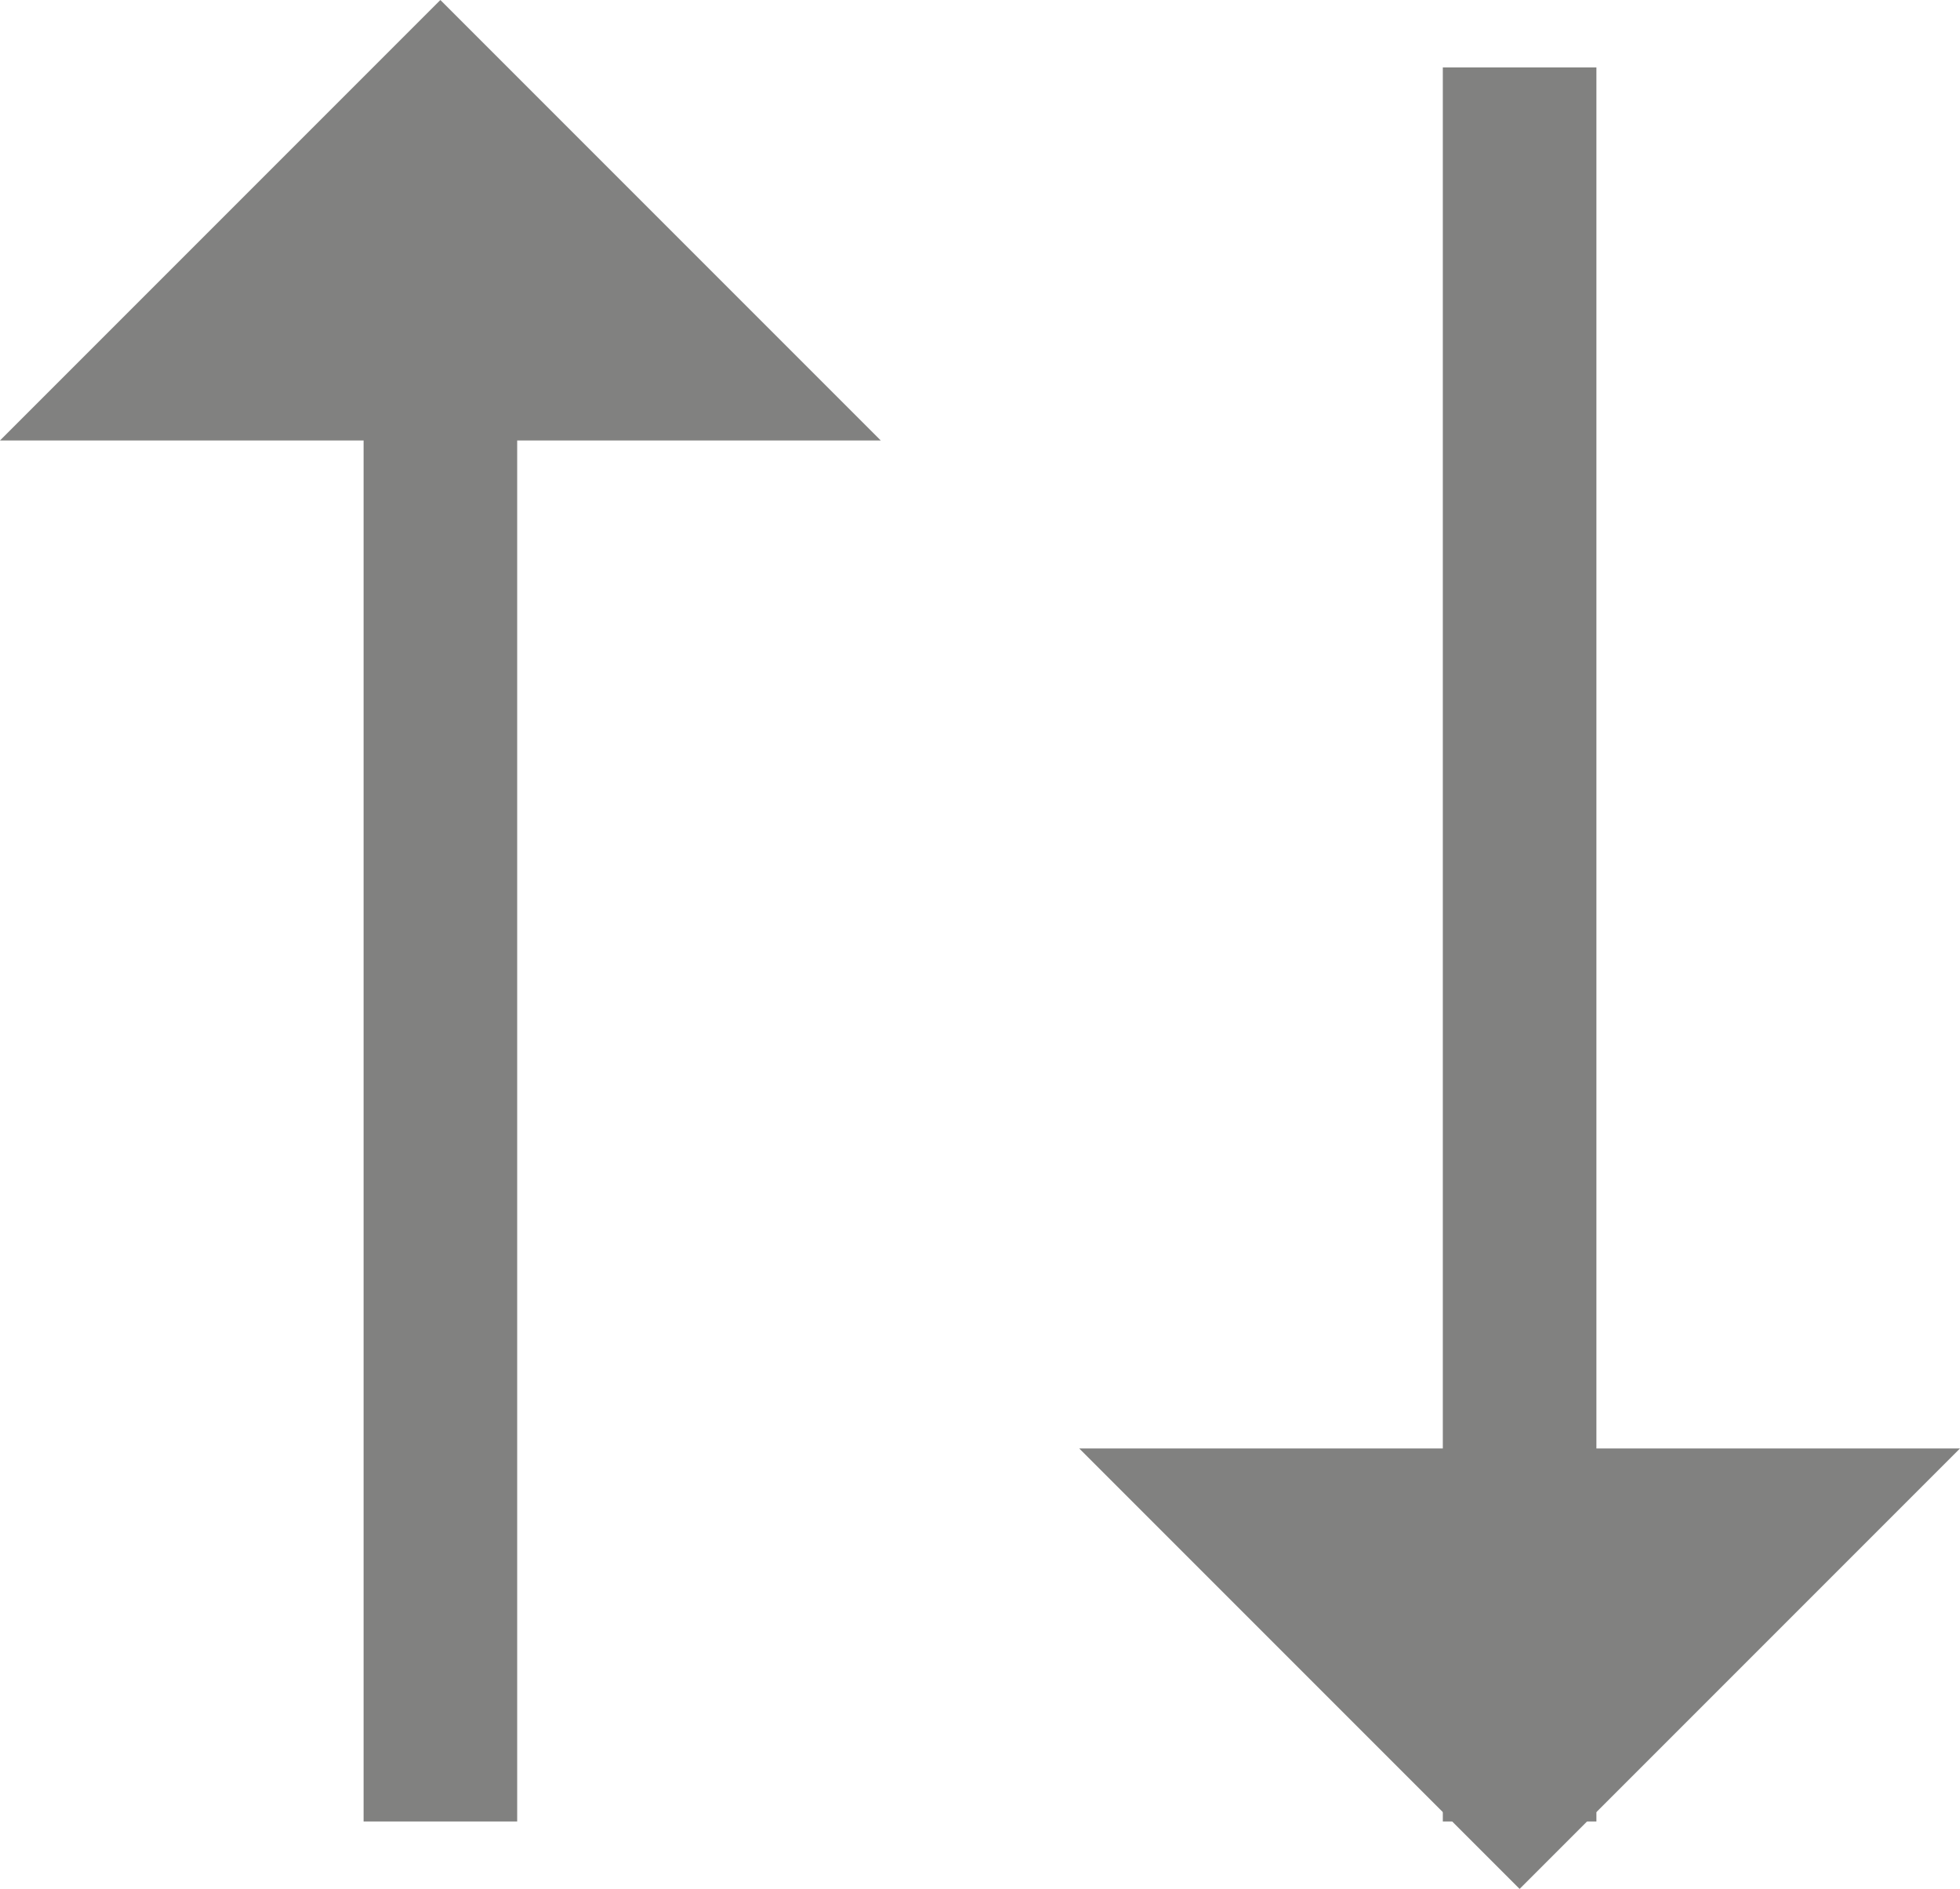
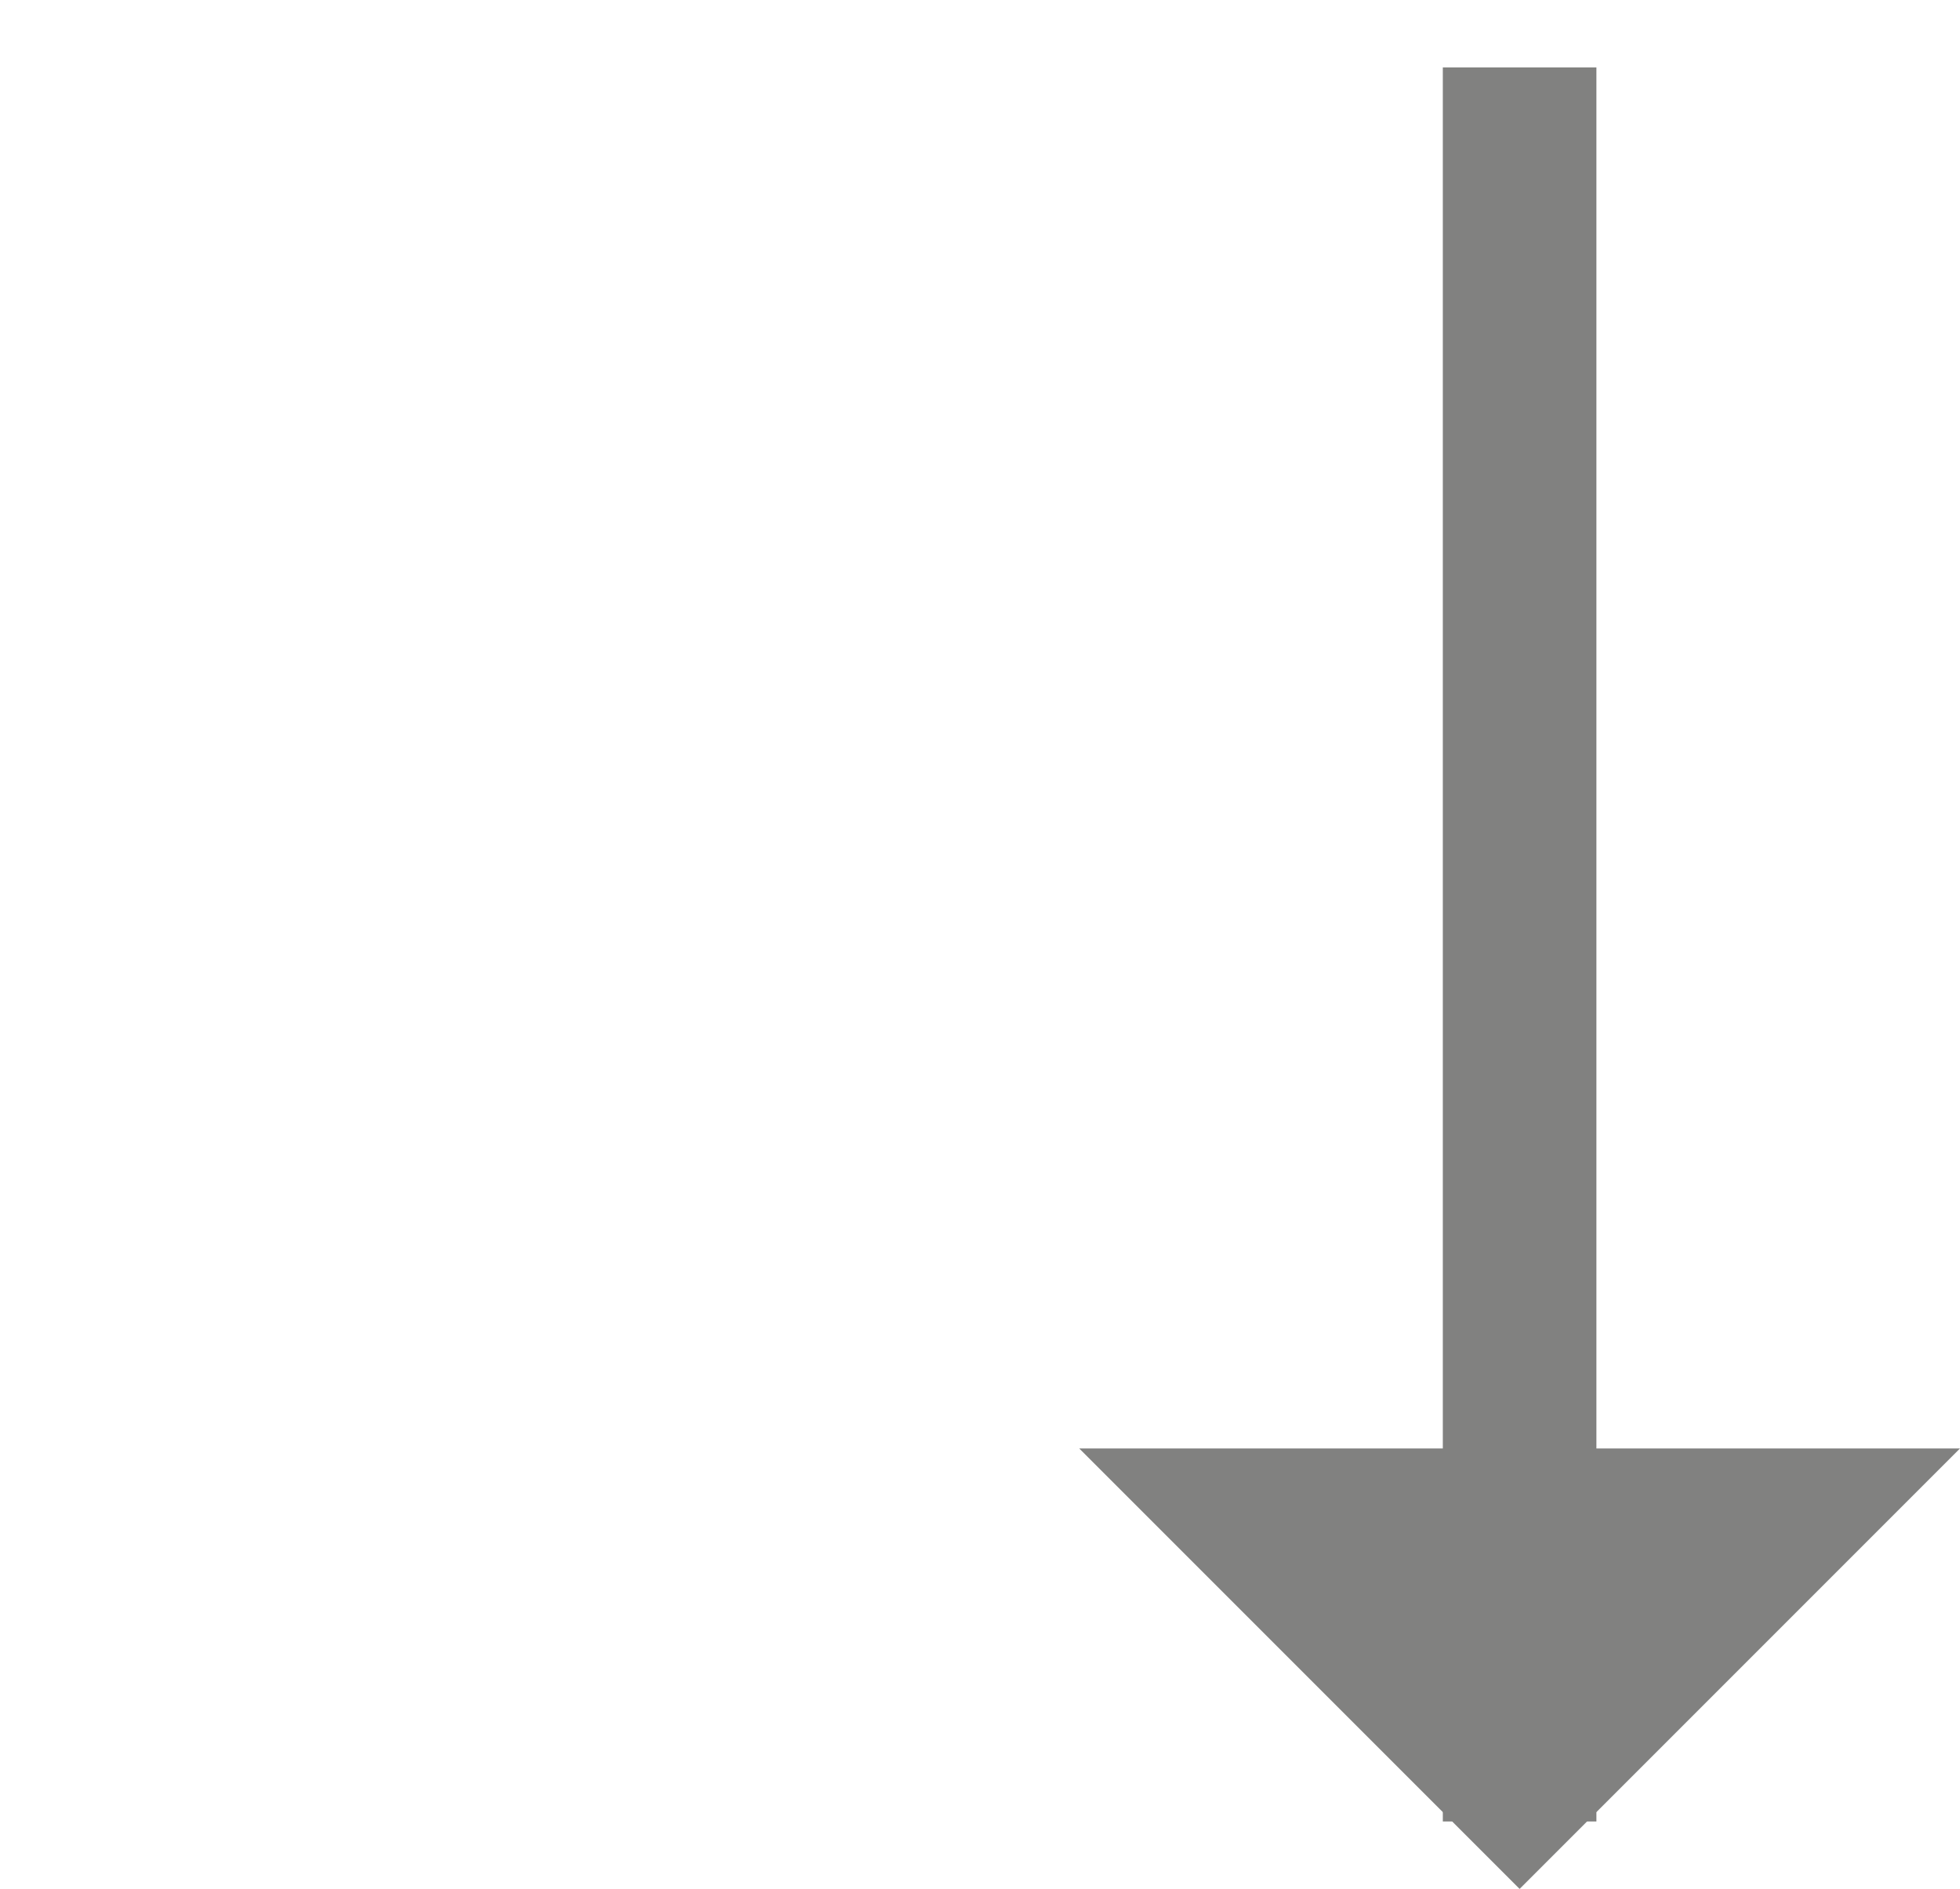
<svg xmlns="http://www.w3.org/2000/svg" width="12.76" height="12.295" viewBox="0 0 12.76 12.295">
  <defs>
    <style>.a{fill:#818180;}.b{fill:none;stroke:#818180;}</style>
  </defs>
  <g transform="translate(-60.47 -76)">
    <g transform="translate(60.47 76)">
-       <path class="a" d="M1110,778.388l2.867-2.867,2.867,2.867Z" transform="translate(-1110 -775.521)" />
-       <line class="b" y2="9.66" transform="translate(2.867 2.196)" />
-     </g>
+       </g>
    <g transform="translate(67.496 76.439)">
      <path class="a" d="M1110,775.521l2.867,2.867,2.867-2.867Z" transform="translate(-1110 -766.532)" />
      <line class="b" y2="11.417" transform="translate(2.867 0)" />
    </g>
  </g>
</svg>